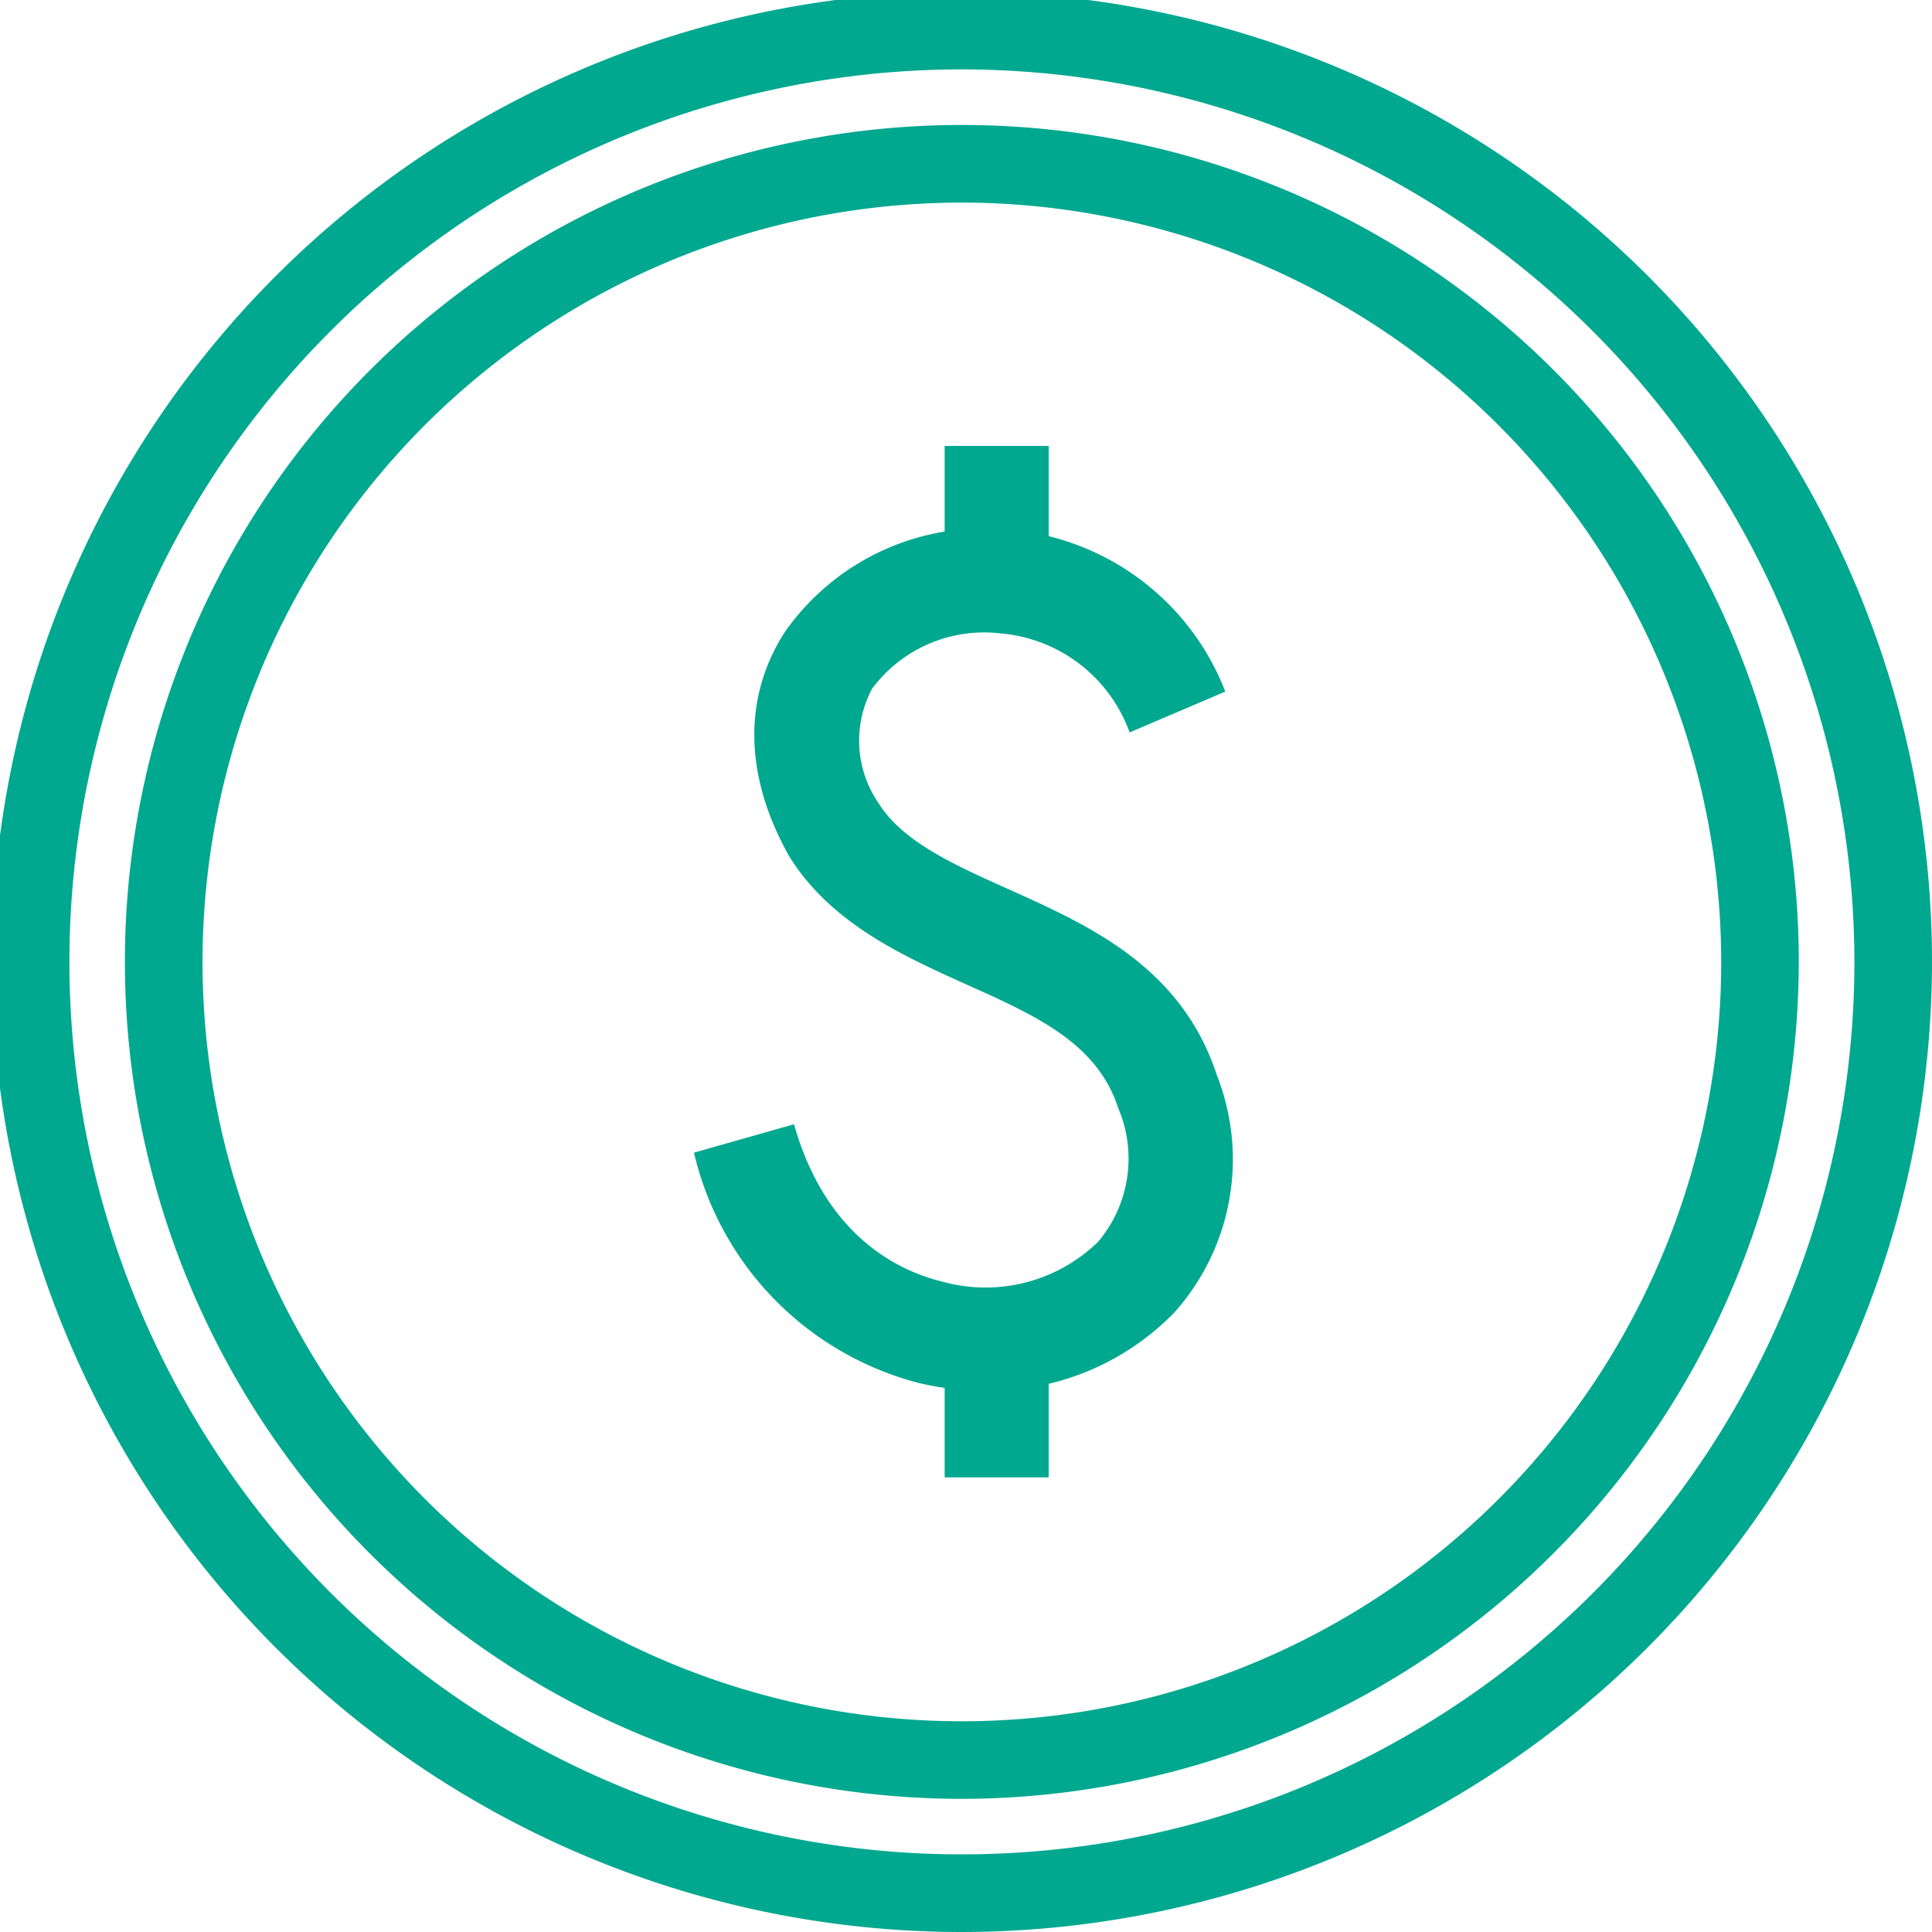
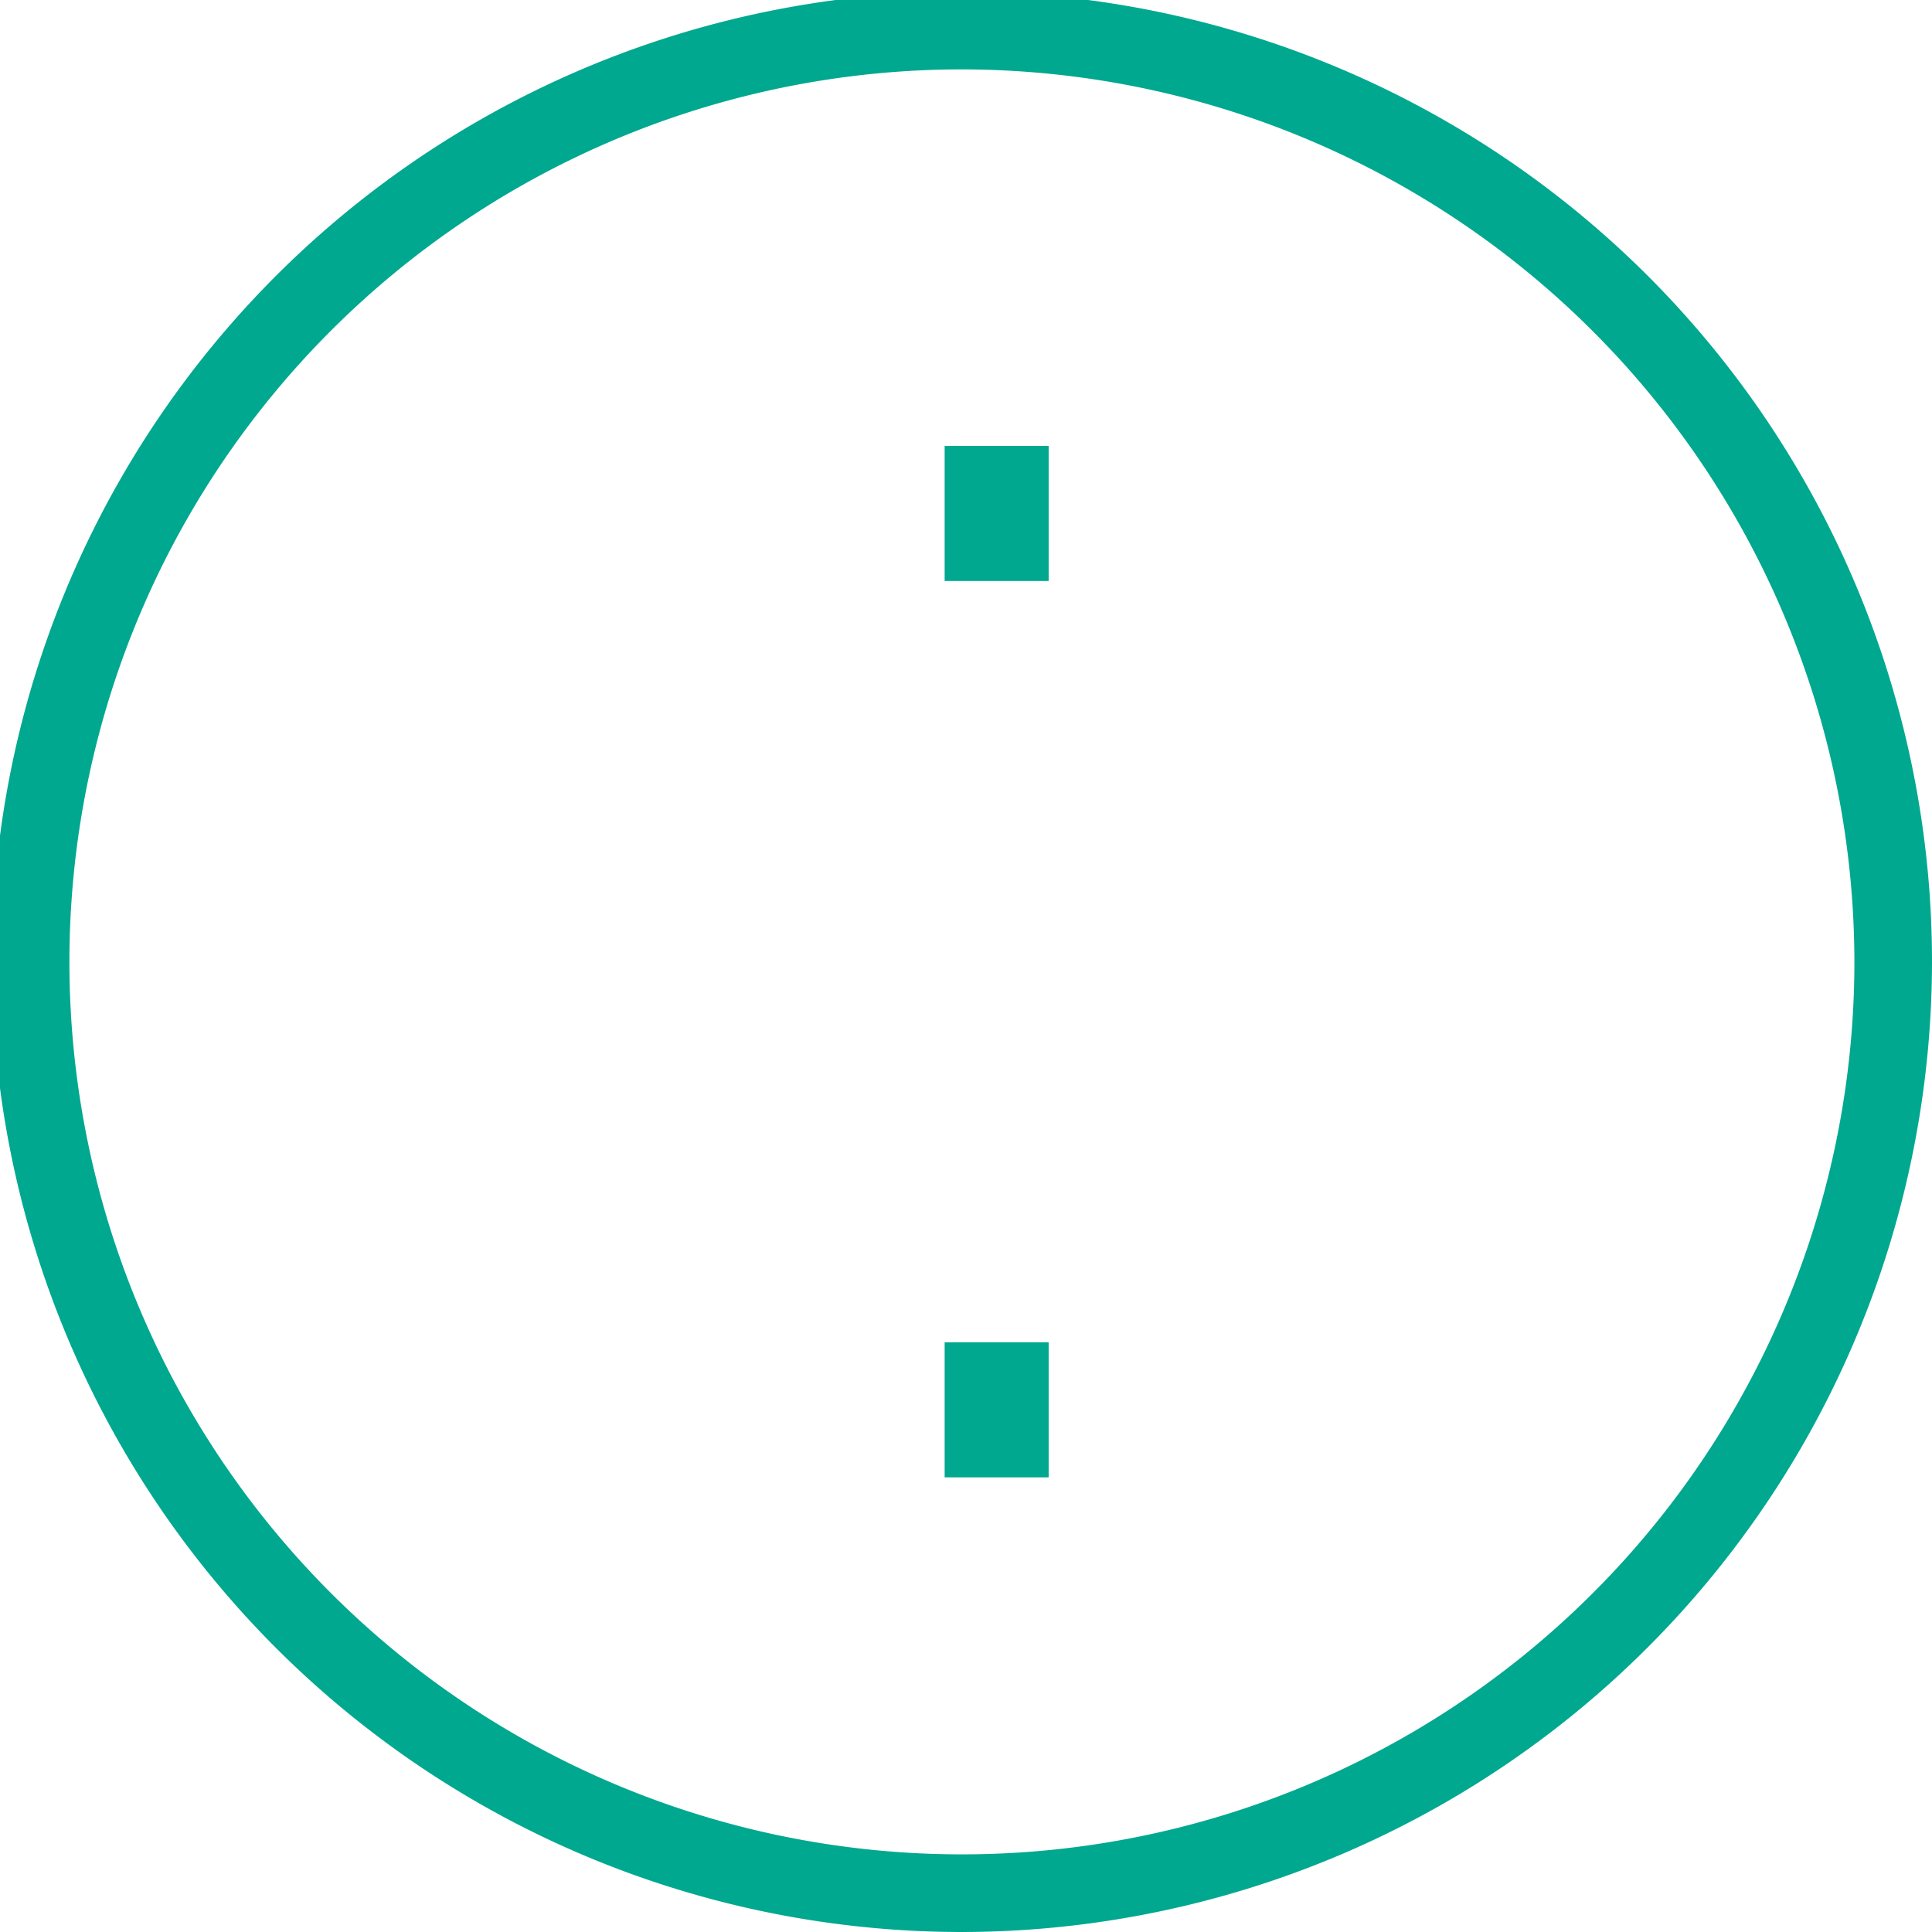
<svg xmlns="http://www.w3.org/2000/svg" width="60" height="60" viewBox="0 0 60 60">
  <defs>
    <clipPath id="clip-path">
      <rect id="Rectangle_931" data-name="Rectangle 931" width="60" height="60" fill="#00a88f" />
    </clipPath>
  </defs>
  <g id="savings_icon" data-name="savings icon" transform="translate(-0.2 -0.2)">
    <g id="Group_1001" data-name="Group 1001" transform="translate(0.2 0.2)" clip-path="url(#clip-path)">
      <path id="Path_384" data-name="Path 384" d="M30.128,60.255A30.128,30.128,0,1,1,60.255,30.128,30.16,30.16,0,0,1,30.128,60.255m0-57.845A27.717,27.717,0,1,0,57.845,30.128,27.749,27.749,0,0,0,30.128,2.41" transform="translate(-0.255 -0.255)" fill="#00a88f" />
-       <path id="Path_385" data-name="Path 385" d="M27.709,53.7A25.992,25.992,0,1,1,53.7,27.708,26.023,26.023,0,0,1,27.709,53.7m0-49.573A23.582,23.582,0,1,0,51.291,27.708,23.61,23.61,0,0,0,27.709,4.126" transform="translate(2.163 2.165)" fill="#00a88f" />
-       <path id="Path_386" data-name="Path 386" d="M18.084,33.687a8.848,8.848,0,0,1-2.061-.243,9.66,9.66,0,0,1-6.975-7.151l3.107-.882c1,3.536,3.324,4.582,4.618,4.89A5.007,5.007,0,0,0,21.6,29.059,4,4,0,0,0,22.22,24.9c-.656-2.01-2.538-2.856-4.714-3.832-1.962-.885-4.184-1.882-5.486-3.955-1.415-2.492-1.456-4.948-.161-6.973a7.547,7.547,0,0,1,6.978-3.194,7.908,7.908,0,0,1,6.712,5.028l-2.972,1.268a4.68,4.68,0,0,0-4.008-3.075,4.338,4.338,0,0,0-3.989,1.716,3.433,3.433,0,0,0,.215,3.577c.745,1.181,2.343,1.9,4.037,2.658,2.514,1.13,5.36,2.41,6.459,5.78a7.131,7.131,0,0,1-1.316,7.349,8.014,8.014,0,0,1-5.891,2.439" transform="translate(12.504 9.504)" fill="#00a88f" />
      <rect id="Rectangle_929" data-name="Rectangle 929" width="3.23" height="4.194" transform="translate(29.337 13.849)" fill="#00a88f" />
      <rect id="Rectangle_930" data-name="Rectangle 930" width="3.23" height="4.194" transform="translate(29.337 41.687)" fill="#00a88f" />
    </g>
  </g>
</svg>